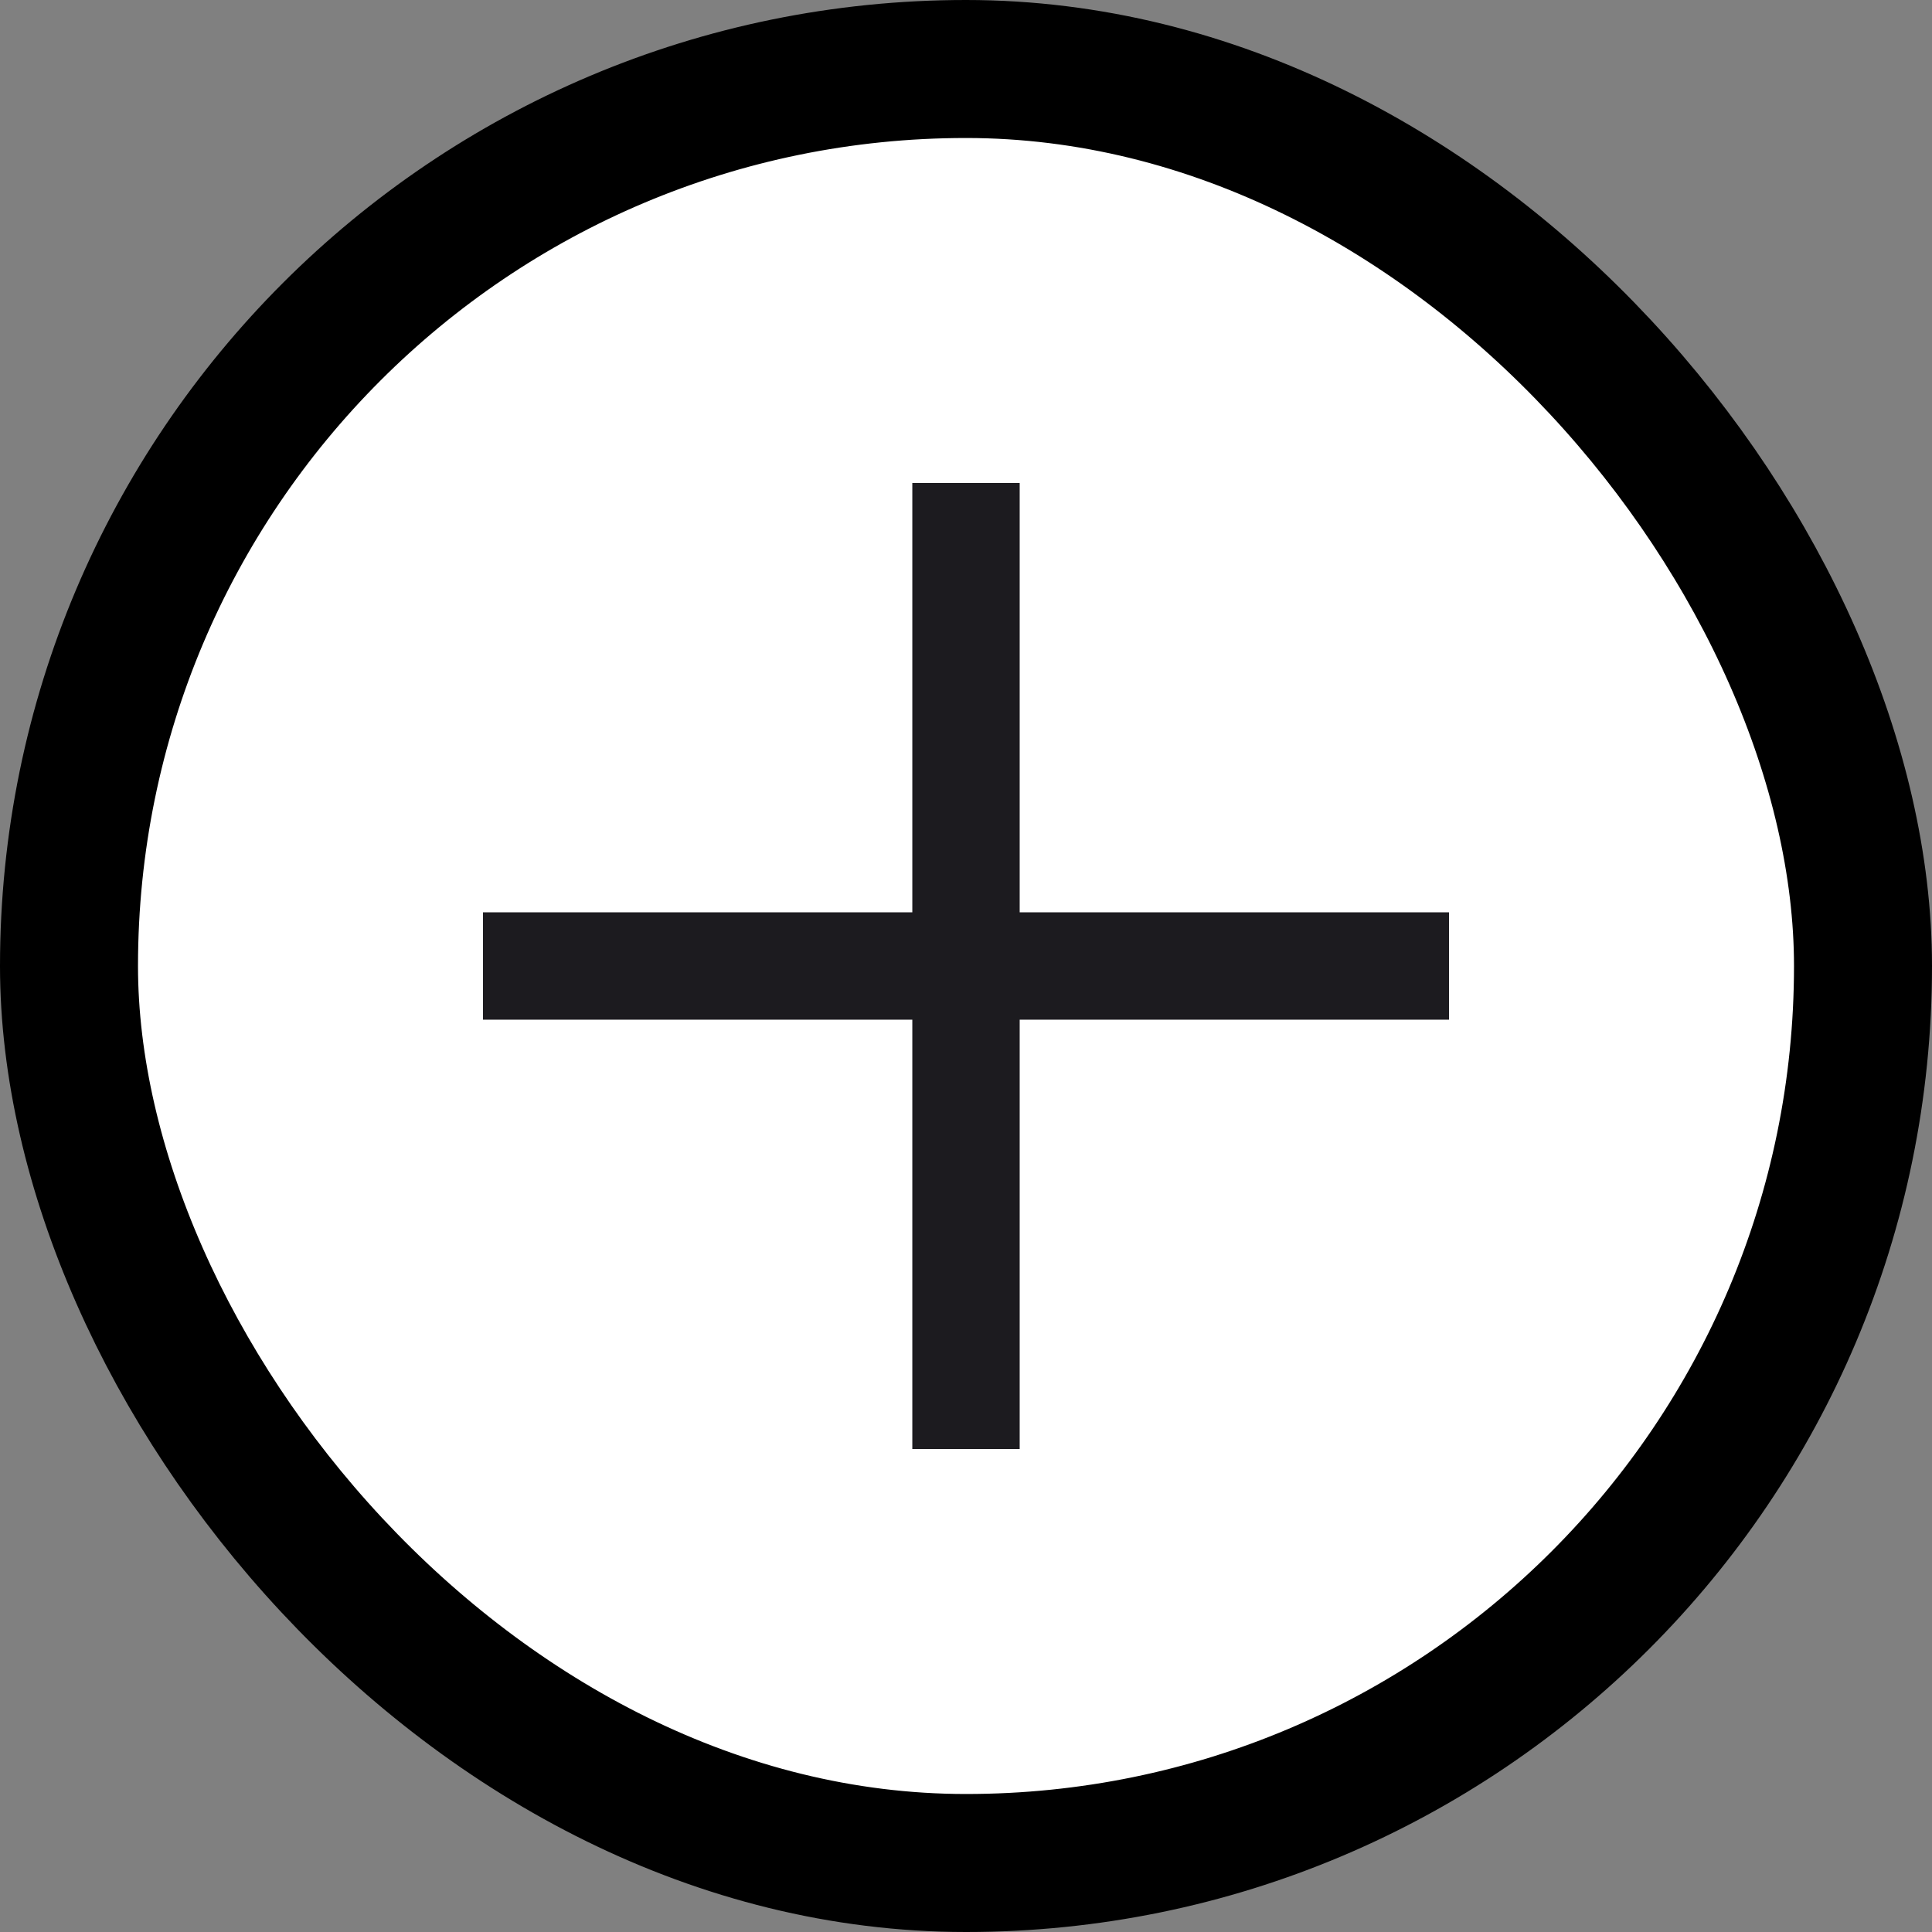
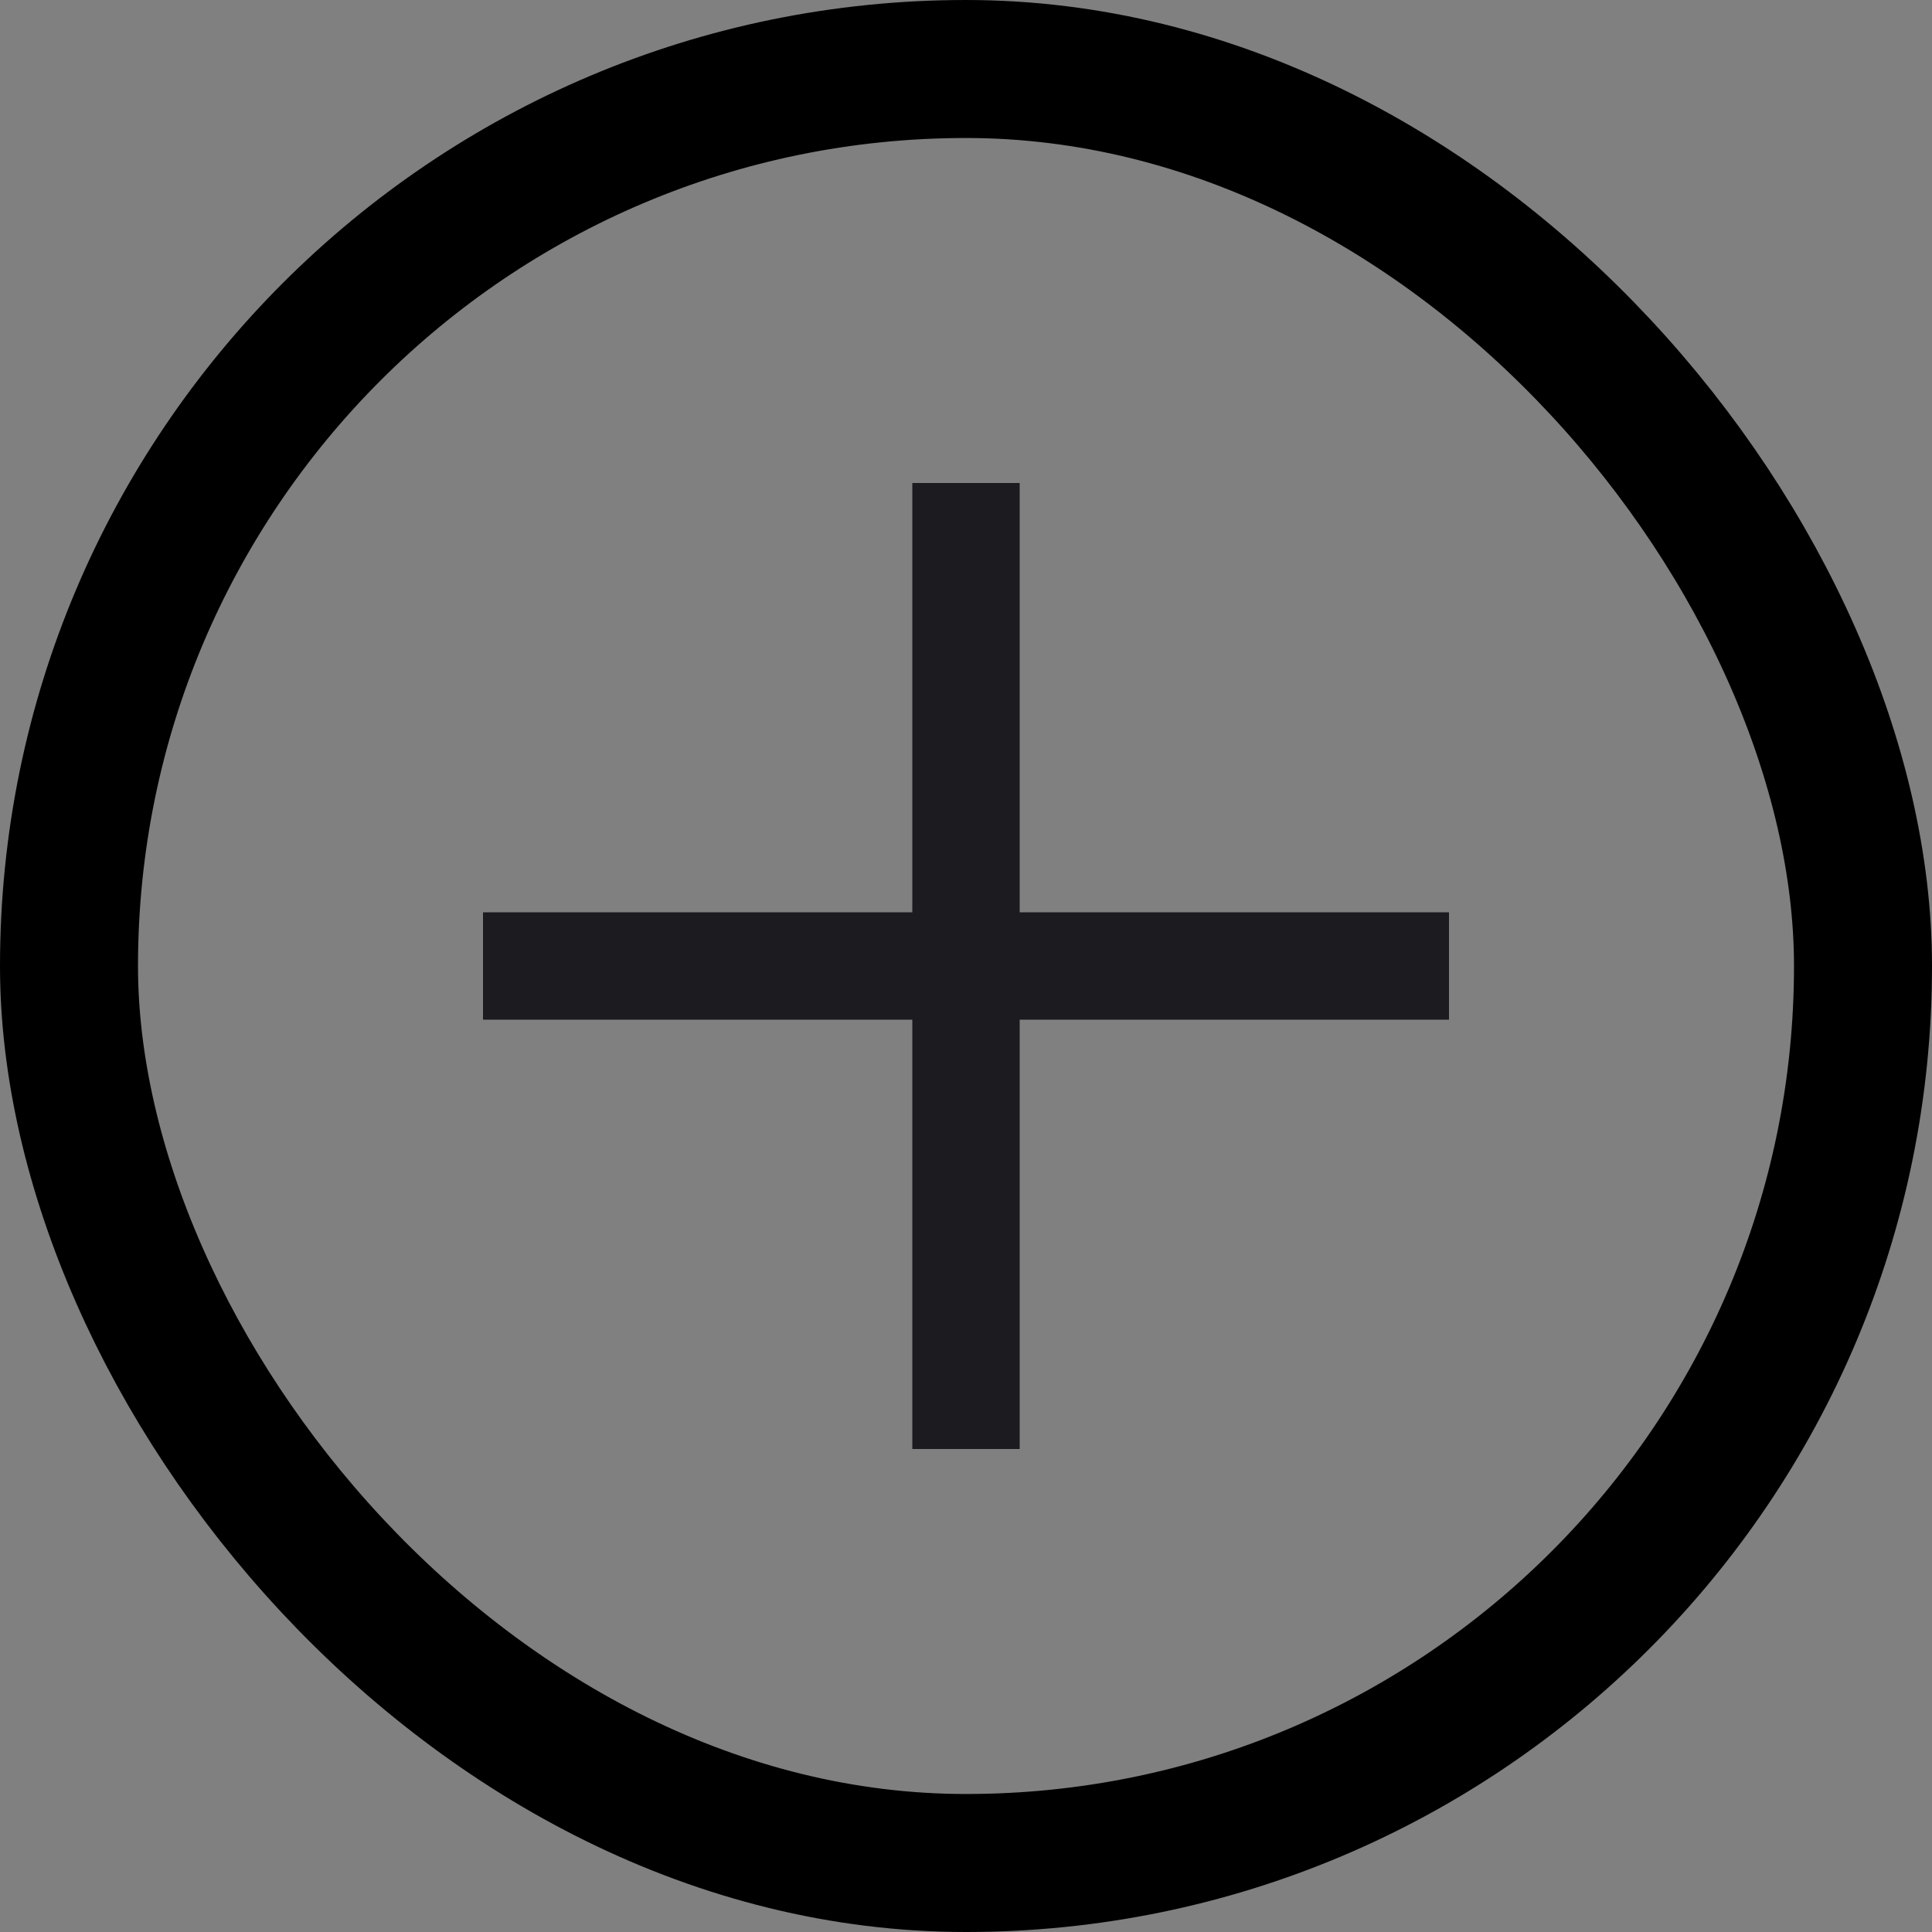
<svg xmlns="http://www.w3.org/2000/svg" width="28" height="28" viewBox="0 0 28 28" fill="none">
  <rect x="0" y="0" width="28" height="28" fill="#808080" stroke="none" />
-   <rect x="1" y="1" width="26" height="26" rx="13" fill="white" />
  <rect x="1" y="1" width="26" height="26" rx="13" stroke="black" stroke-width="2" />
  <path d="M13.222 21V14.778H7V13.222H13.222V7H14.778V13.222H21V14.778H14.778V21H13.222Z" fill="#1C1B1F" />
</svg>